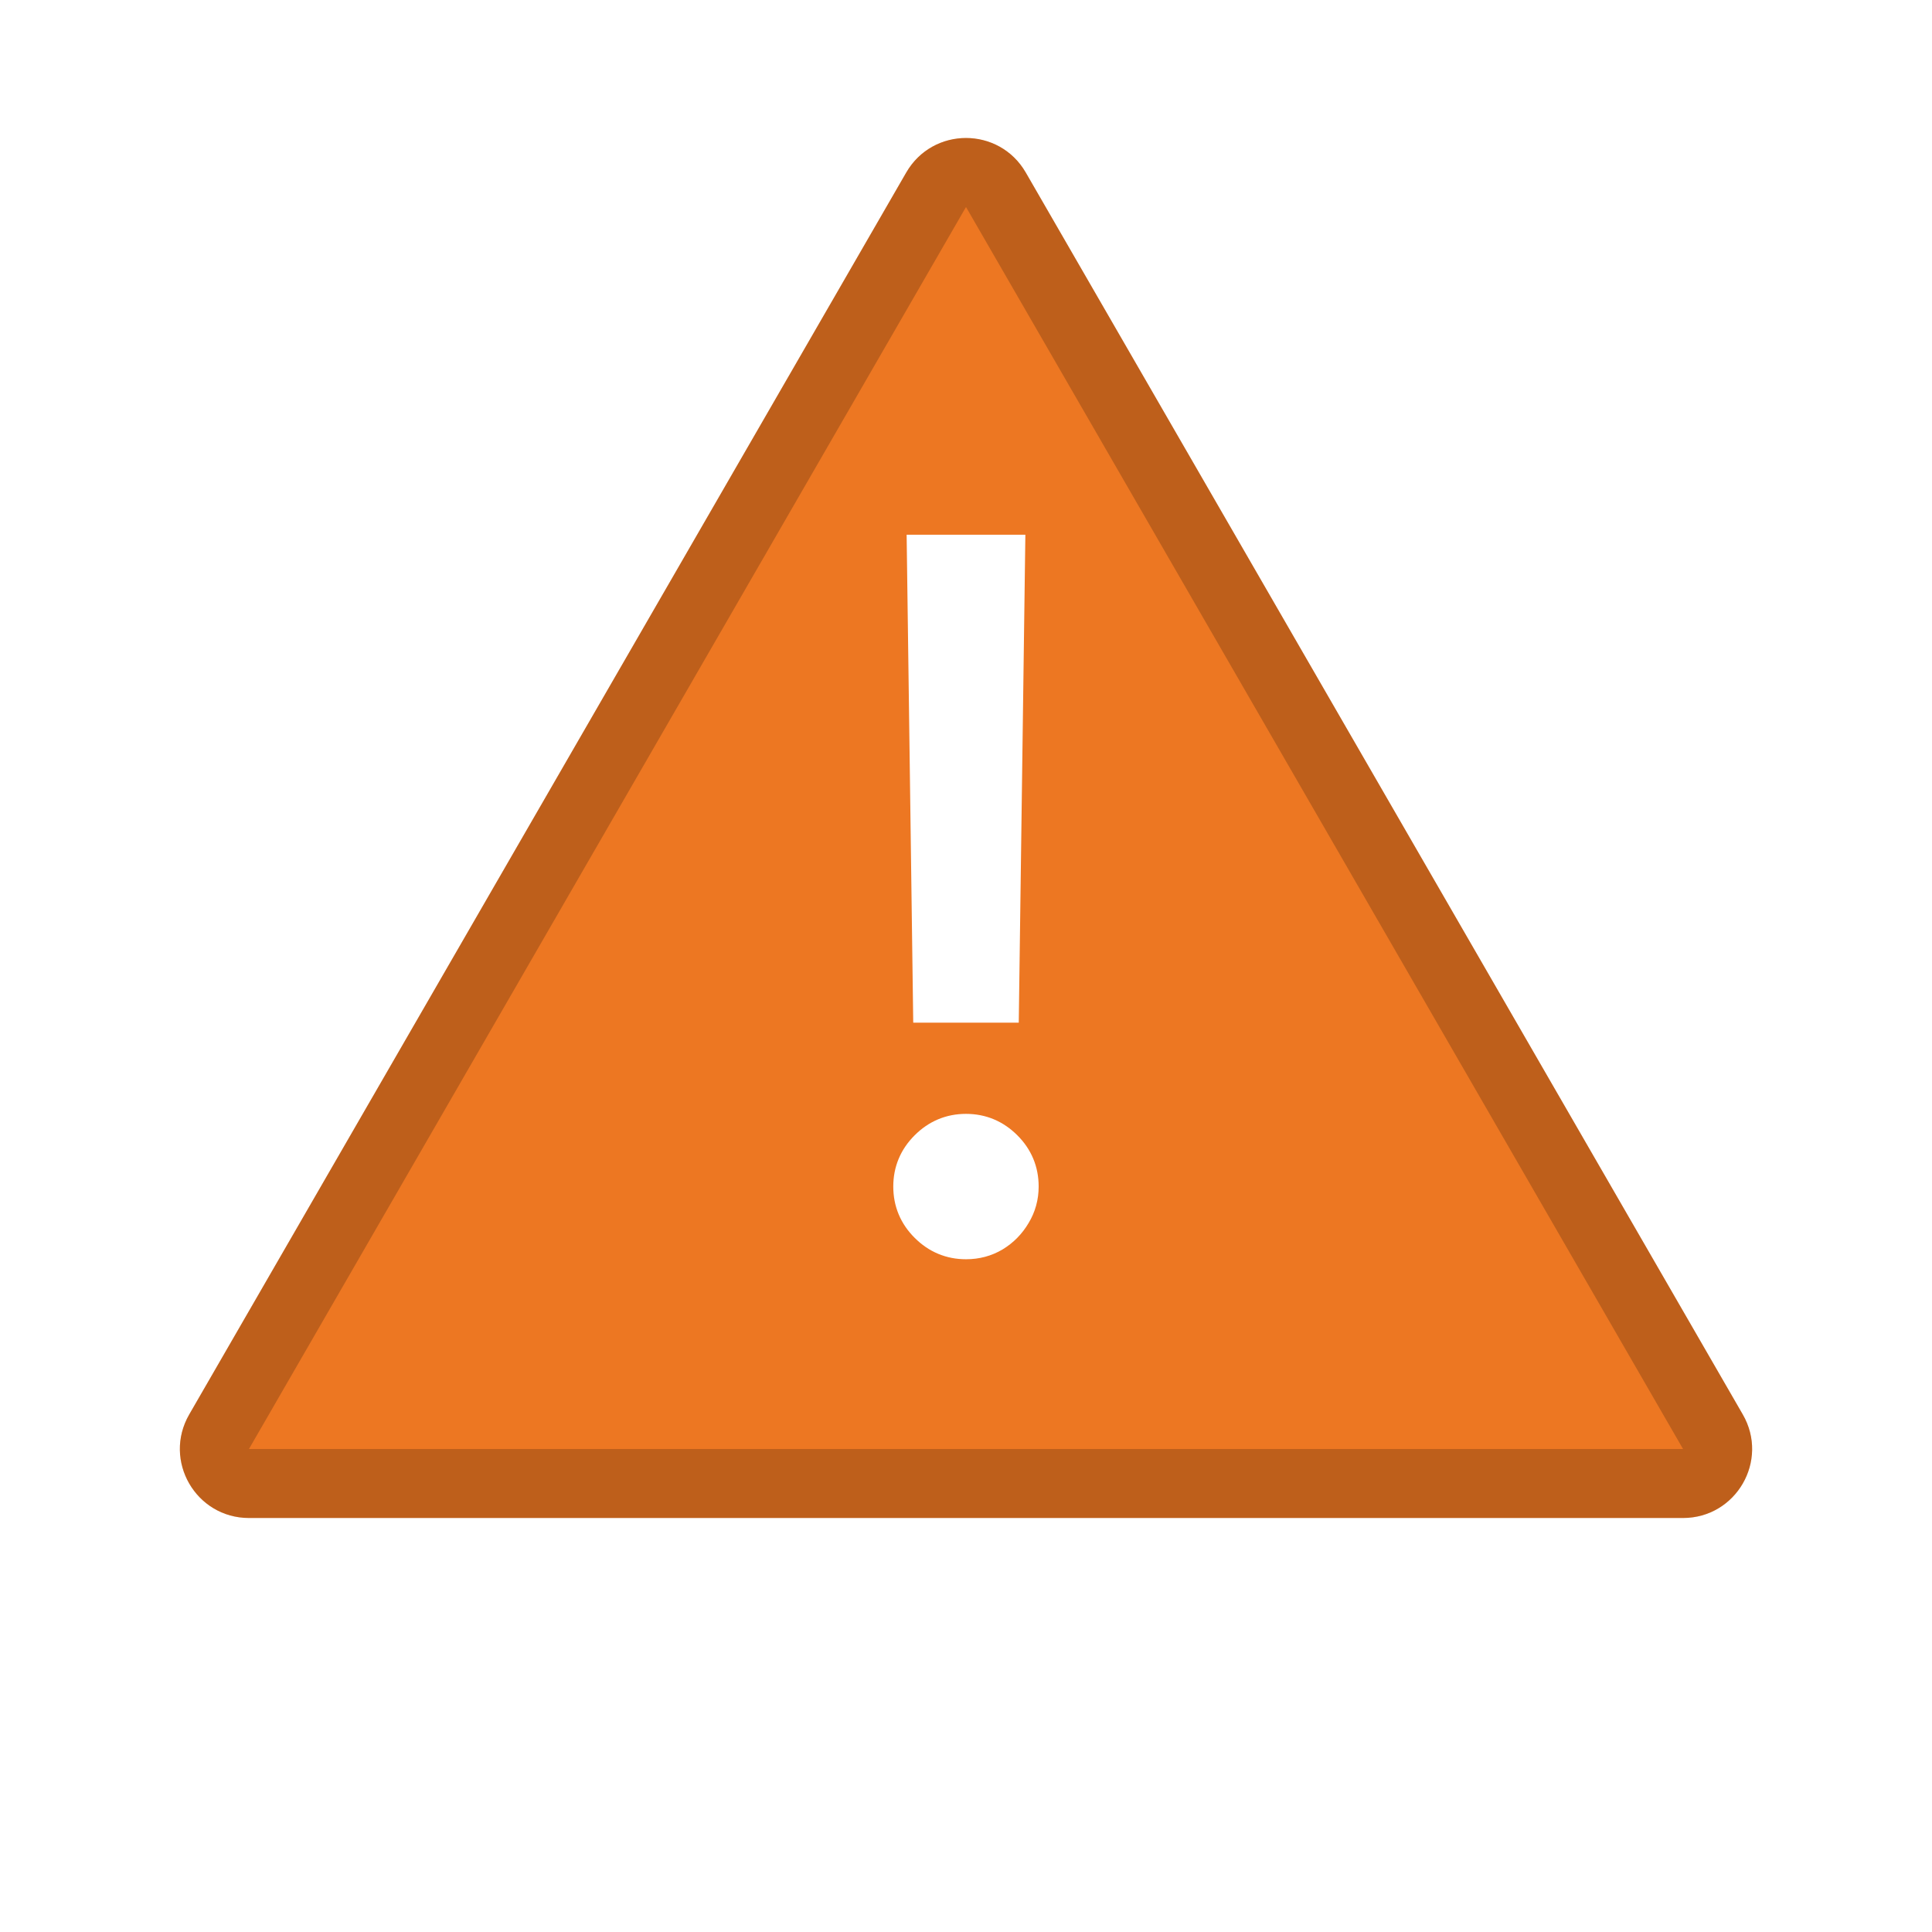
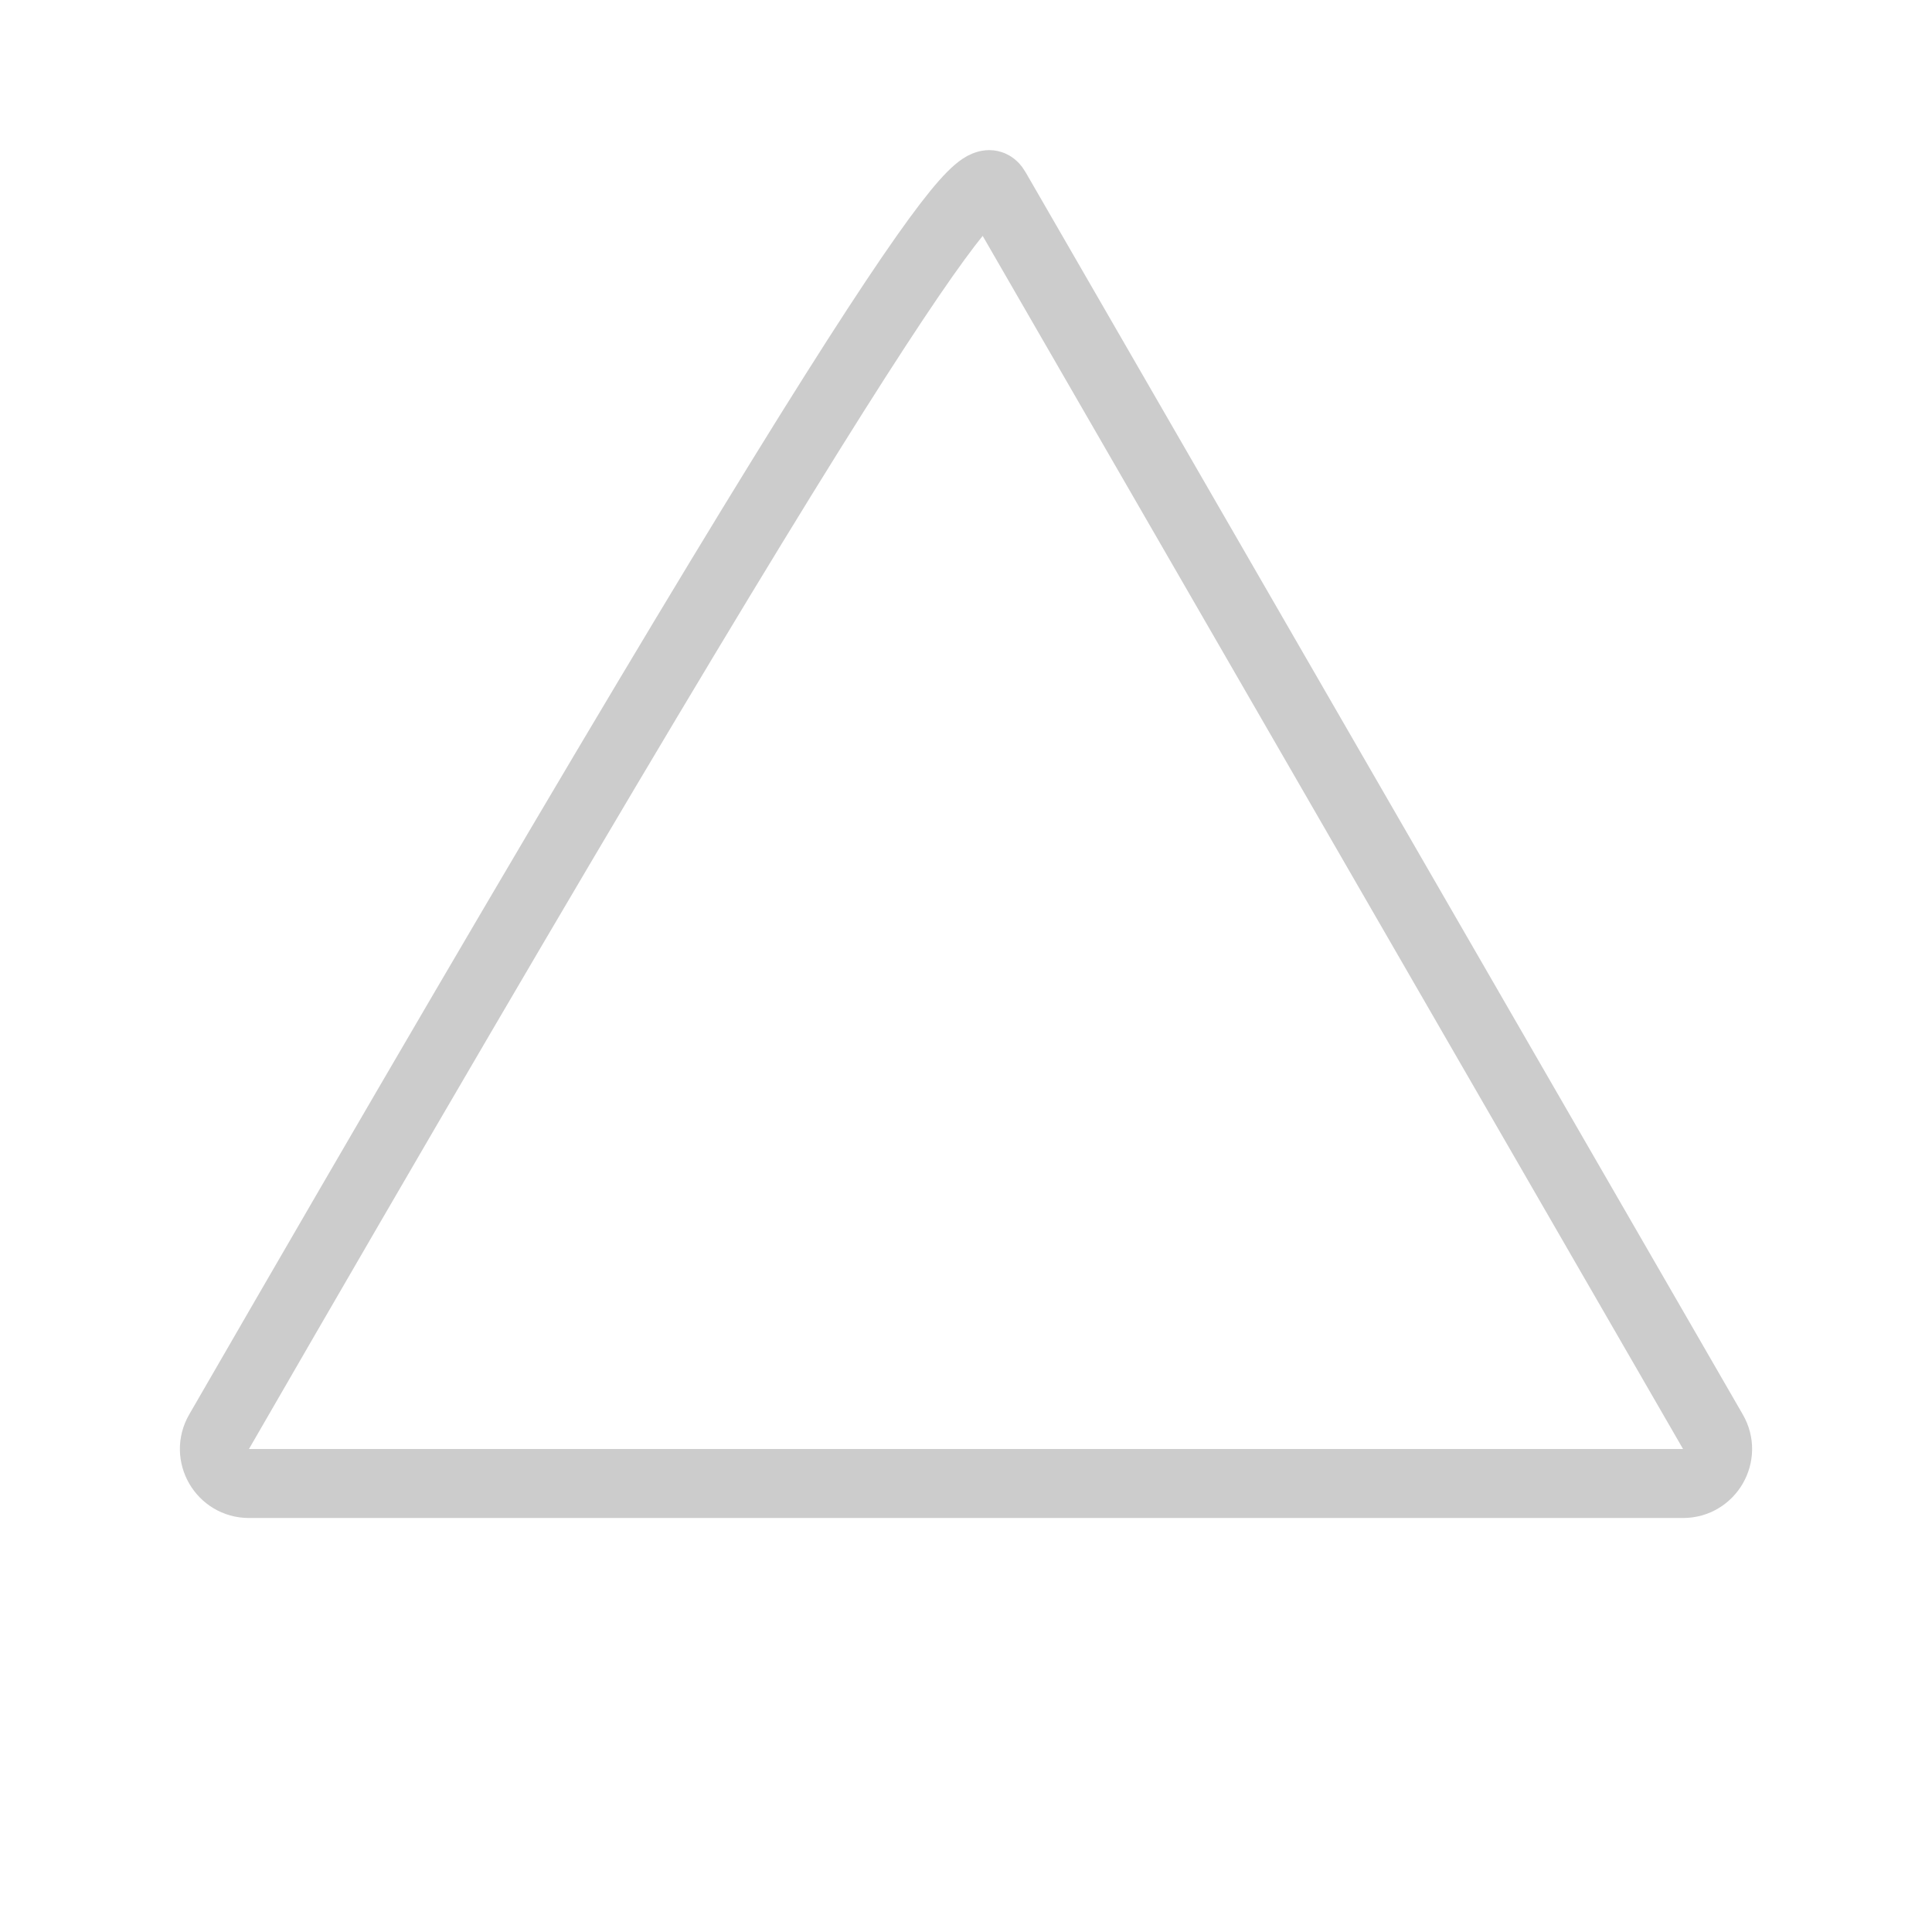
<svg xmlns="http://www.w3.org/2000/svg" width="28" height="28" viewBox="0 0 28 28" fill="none">
  <g filter="url(#filter0_d_2271_77)">
-     <path d="M13.134 1.5C13.519 0.833 14.481 0.833 14.866 1.5L25.258 19.5C25.643 20.167 25.162 21 24.392 21H3.608C2.838 21 2.357 20.167 2.742 19.5L13.134 1.5Z" fill="#ED7722" />
-     <path d="M14.433 1.75L24.825 19.75C25.018 20.083 24.777 20.5 24.392 20.5H3.608C3.223 20.5 2.982 20.083 3.175 19.75L13.567 1.75C13.759 1.417 14.241 1.417 14.433 1.75Z" stroke="black" stroke-opacity="0.2" />
+     <path d="M14.433 1.75L24.825 19.75C25.018 20.083 24.777 20.5 24.392 20.5H3.608C3.223 20.5 2.982 20.083 3.175 19.75C13.759 1.417 14.241 1.417 14.433 1.75Z" stroke="black" stroke-opacity="0.2" />
  </g>
-   <path d="M14.607 8L14.518 14.571H13.482L13.393 8H14.607ZM14 18C13.78 18 13.591 17.921 13.433 17.763C13.275 17.606 13.196 17.417 13.196 17.196C13.196 16.976 13.275 16.787 13.433 16.63C13.591 16.472 13.78 16.393 14 16.393C14.22 16.393 14.409 16.472 14.567 16.63C14.725 16.787 14.803 16.976 14.803 17.196C14.803 17.342 14.766 17.476 14.692 17.598C14.62 17.72 14.524 17.819 14.402 17.893C14.283 17.964 14.149 18 14 18Z" fill="white" stroke="white" stroke-width="0.5" />
  <defs>
    <filter id="filter0_d_2271_77" x="1.606" y="1" width="24.787" height="22" filterUnits="userSpaceOnUse" color-interpolation-filters="sRGB">
      <feFlood flood-opacity="0" result="BackgroundImageFix" />
      <feColorMatrix in="SourceAlpha" type="matrix" values="0 0 0 0 0 0 0 0 0 0 0 0 0 0 0 0 0 0 127 0" result="hardAlpha" />
      <feOffset dy="1" />
      <feGaussianBlur stdDeviation="0.5" />
      <feComposite in2="hardAlpha" operator="out" />
      <feColorMatrix type="matrix" values="0 0 0 0 0 0 0 0 0 0 0 0 0 0 0 0 0 0 0.25 0" />
      <feBlend mode="normal" in2="BackgroundImageFix" result="effect1_dropShadow_2271_77" />
      <feBlend mode="normal" in="SourceGraphic" in2="effect1_dropShadow_2271_77" result="shape" />
    </filter>
  </defs>
</svg>